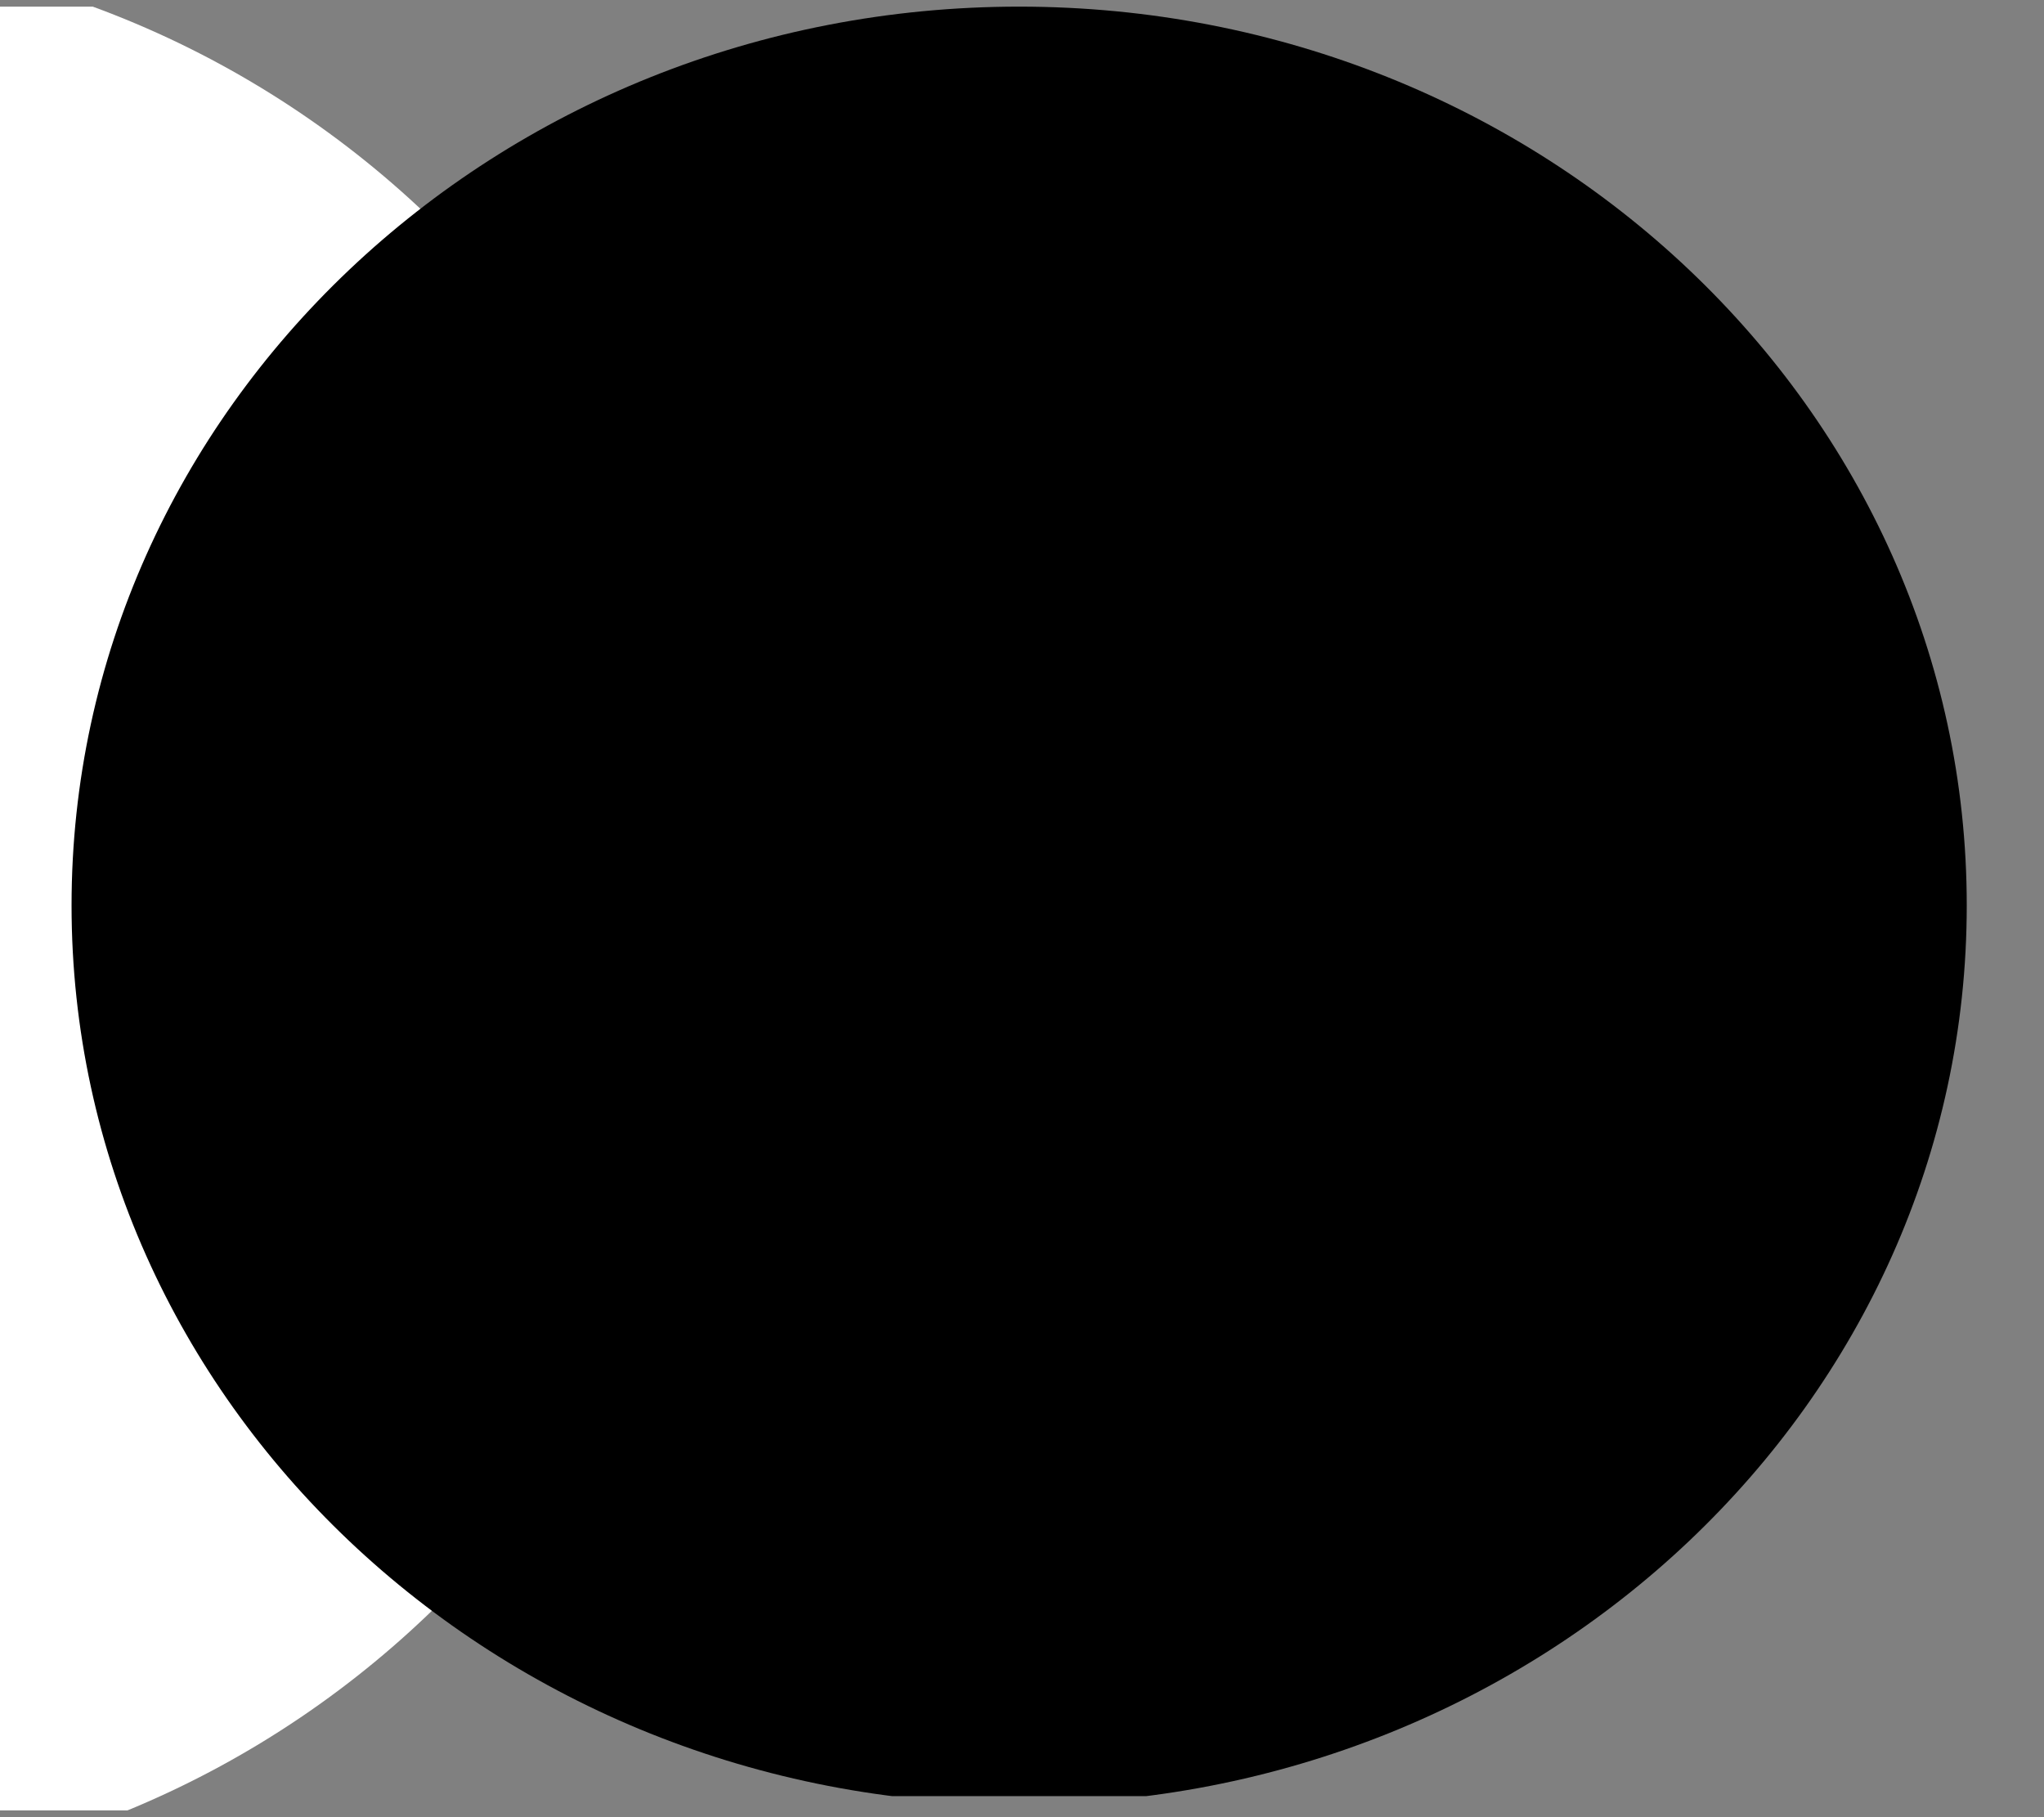
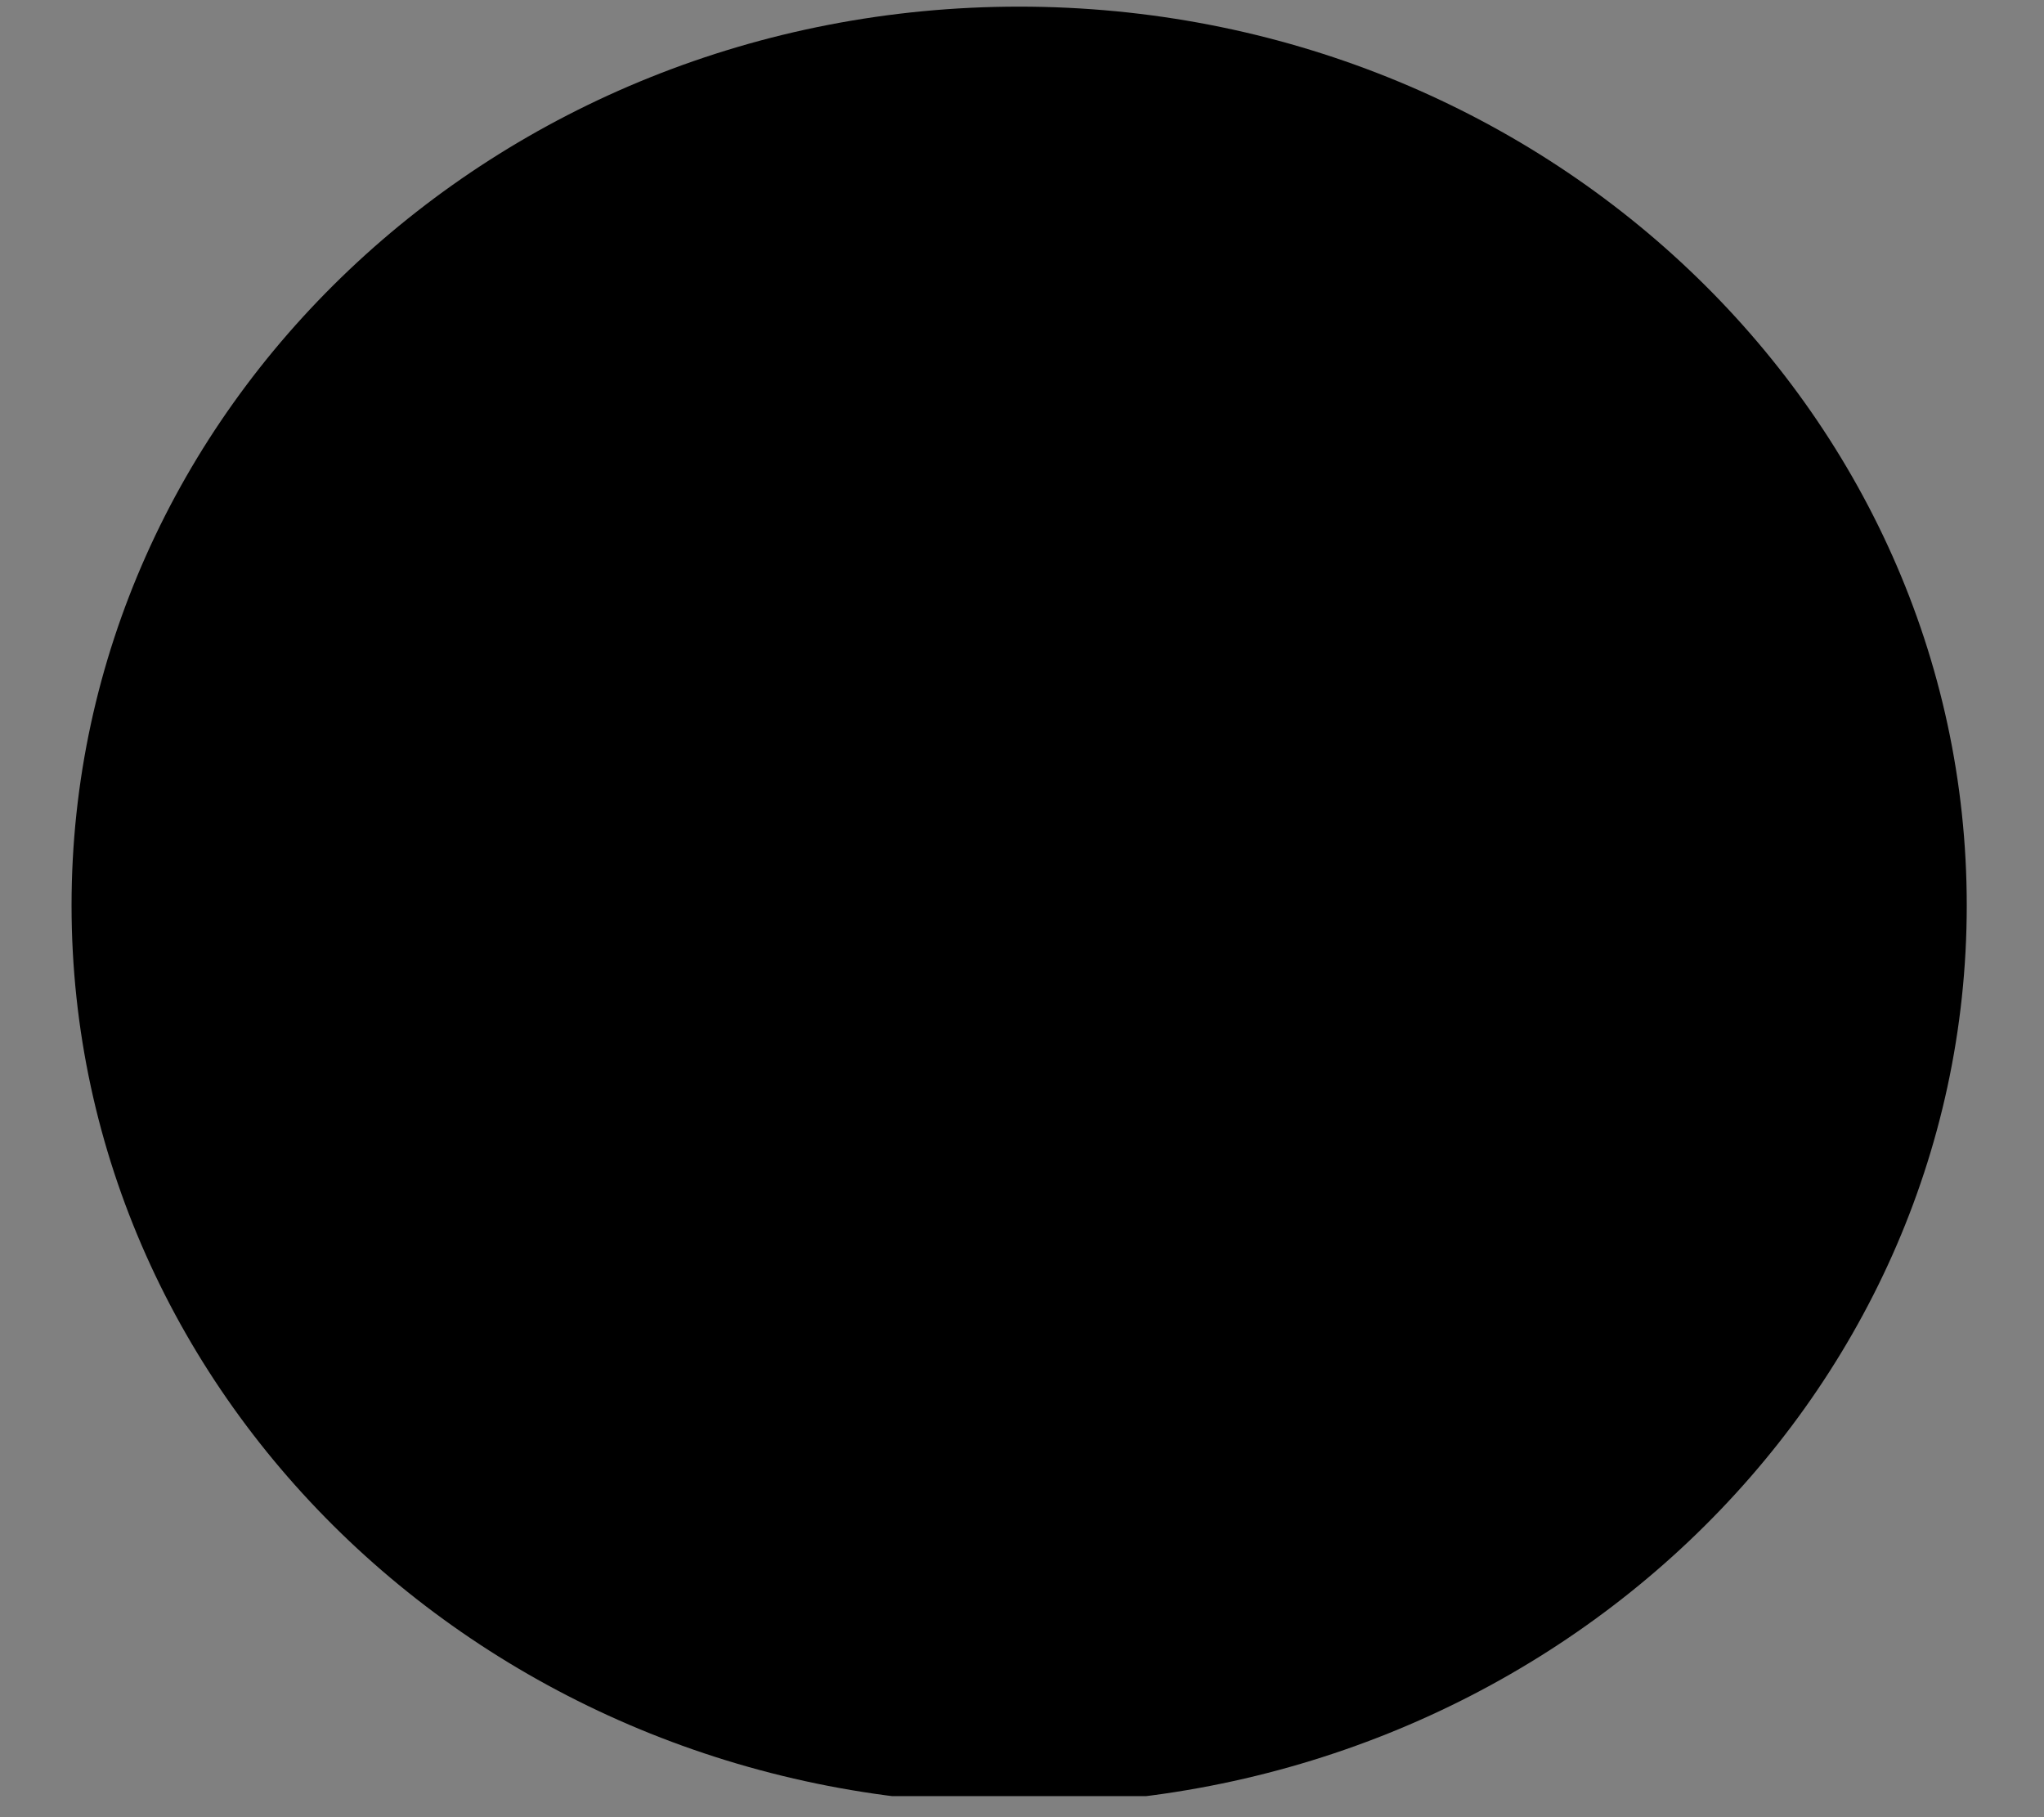
<svg xmlns="http://www.w3.org/2000/svg" width="90" zoomAndPan="magnify" viewBox="0 0 67.5 60" height="80" preserveAspectRatio="xMidYMid meet" version="1.0">
  <rect x="0" y="0" width="67.5" height="60" fill="#808080" stroke="none" />
  <defs>
    <clipPath id="9385f1e571">
-       <path d="M 0 0.219 L 24 0.219 L 24 59.777 L 0 59.777 Z M 0 0.219 " clip-rule="nonzero" />
+       <path d="M 0 0.219 L 24 0.219 L 24 59.777 L 0 59.777 M 0 0.219 " clip-rule="nonzero" />
    </clipPath>
    <clipPath id="f03df097ec">
-       <path d="M -7.949 -1.73 C -25.594 -1.73 -39.898 12.574 -39.898 30.219 C -39.898 47.867 -25.594 62.172 -7.949 62.172 C 9.695 62.172 24 47.867 24 30.219 C 24 12.574 9.695 -1.73 -7.949 -1.73 " clip-rule="nonzero" />
-     </clipPath>
+       </clipPath>
    <clipPath id="b7d63a025c">
      <path d="M 2.363 0.219 L 64.973 0.219 L 64.973 59.777 L 2.363 59.777 Z M 2.363 0.219 " clip-rule="nonzero" />
    </clipPath>
    <clipPath id="9b1f070b5d">
      <path d="M 33.656 0.219 C 16.375 0.219 2.363 13.508 2.363 29.895 C 2.363 46.285 16.375 59.57 33.656 59.57 C 50.938 59.57 64.949 46.285 64.949 29.895 C 64.949 13.508 50.938 0.219 33.656 0.219 " clip-rule="nonzero" />
    </clipPath>
  </defs>
  <g clip-path="url(#9385f1e571)">
    <g clip-path="url(#f03df097ec)">
      <path fill="#ffffff" d="M -39.898 -1.73 L 24 -1.73 L 24 62.172 L -39.898 62.172 Z M -39.898 -1.73 " fill-opacity="1" fill-rule="nonzero" />
    </g>
  </g>
  <g clip-path="url(#b7d63a025c)">
    <g clip-path="url(#9b1f070b5d)">
      <path fill="#000000" d="M 2.363 0.219 L 64.973 0.219 L 64.973 59.305 L 2.363 59.305 Z M 2.363 0.219 " fill-opacity="1" fill-rule="nonzero" />
    </g>
  </g>
</svg>